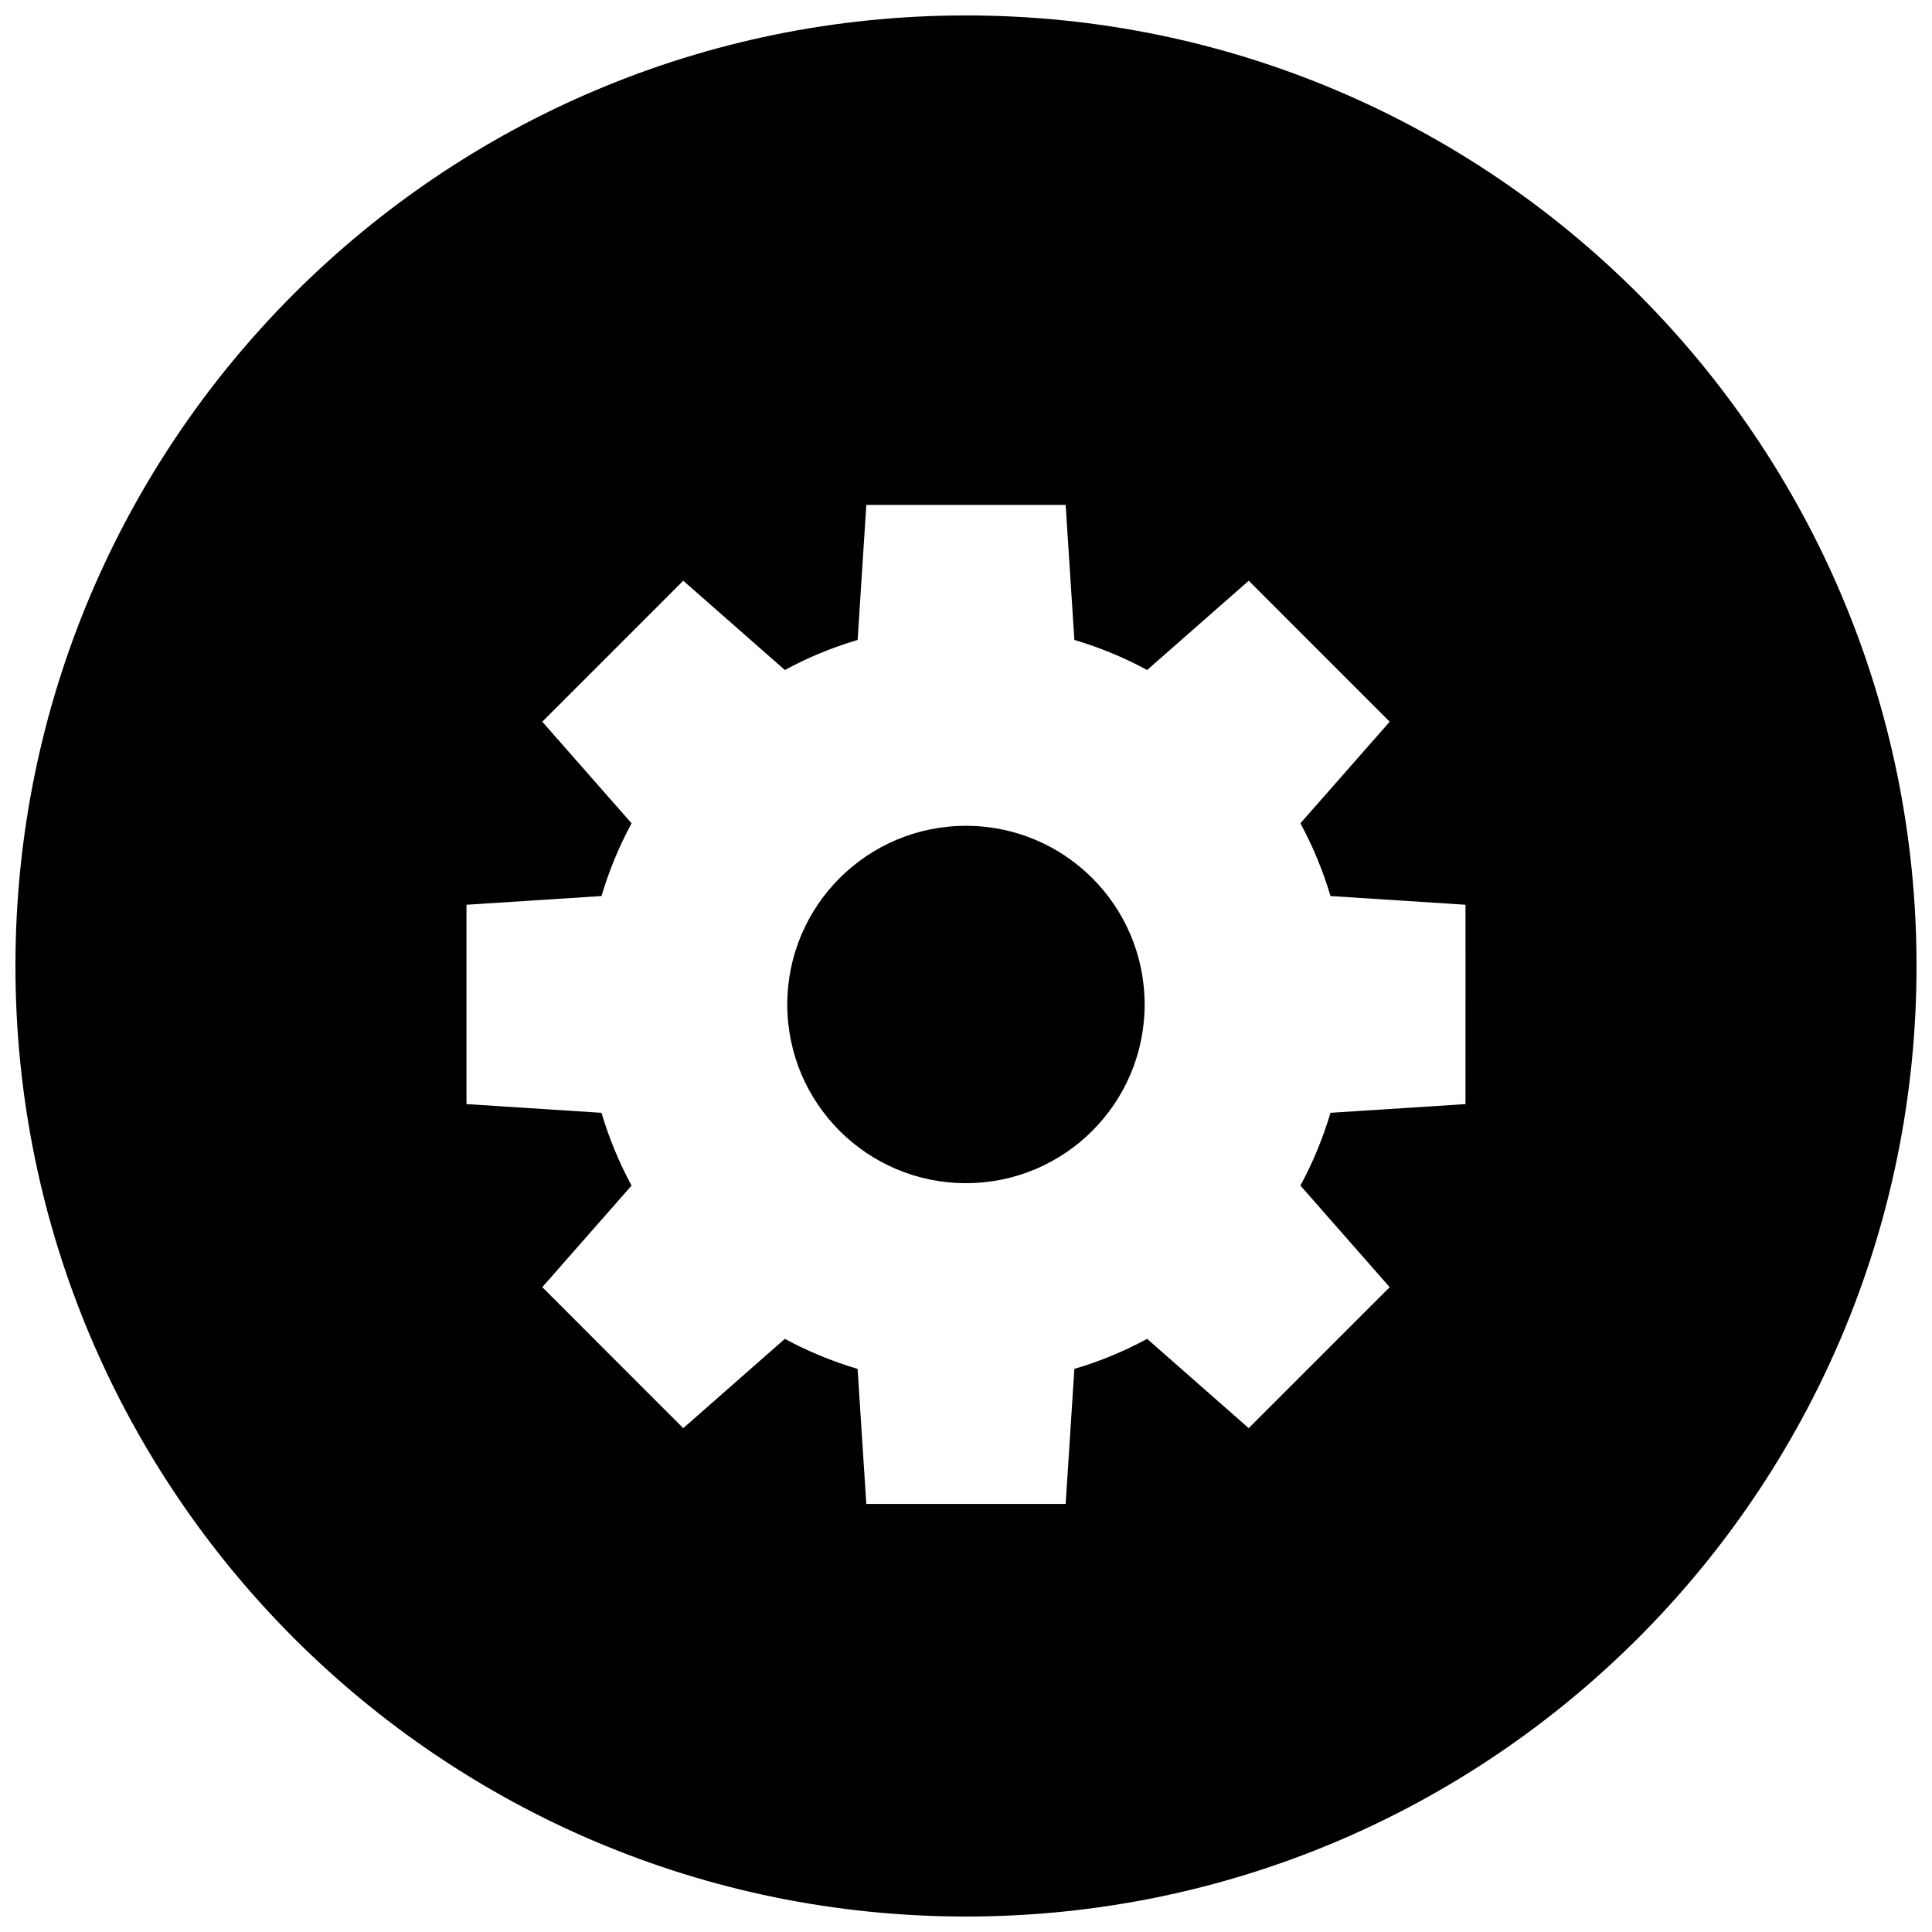
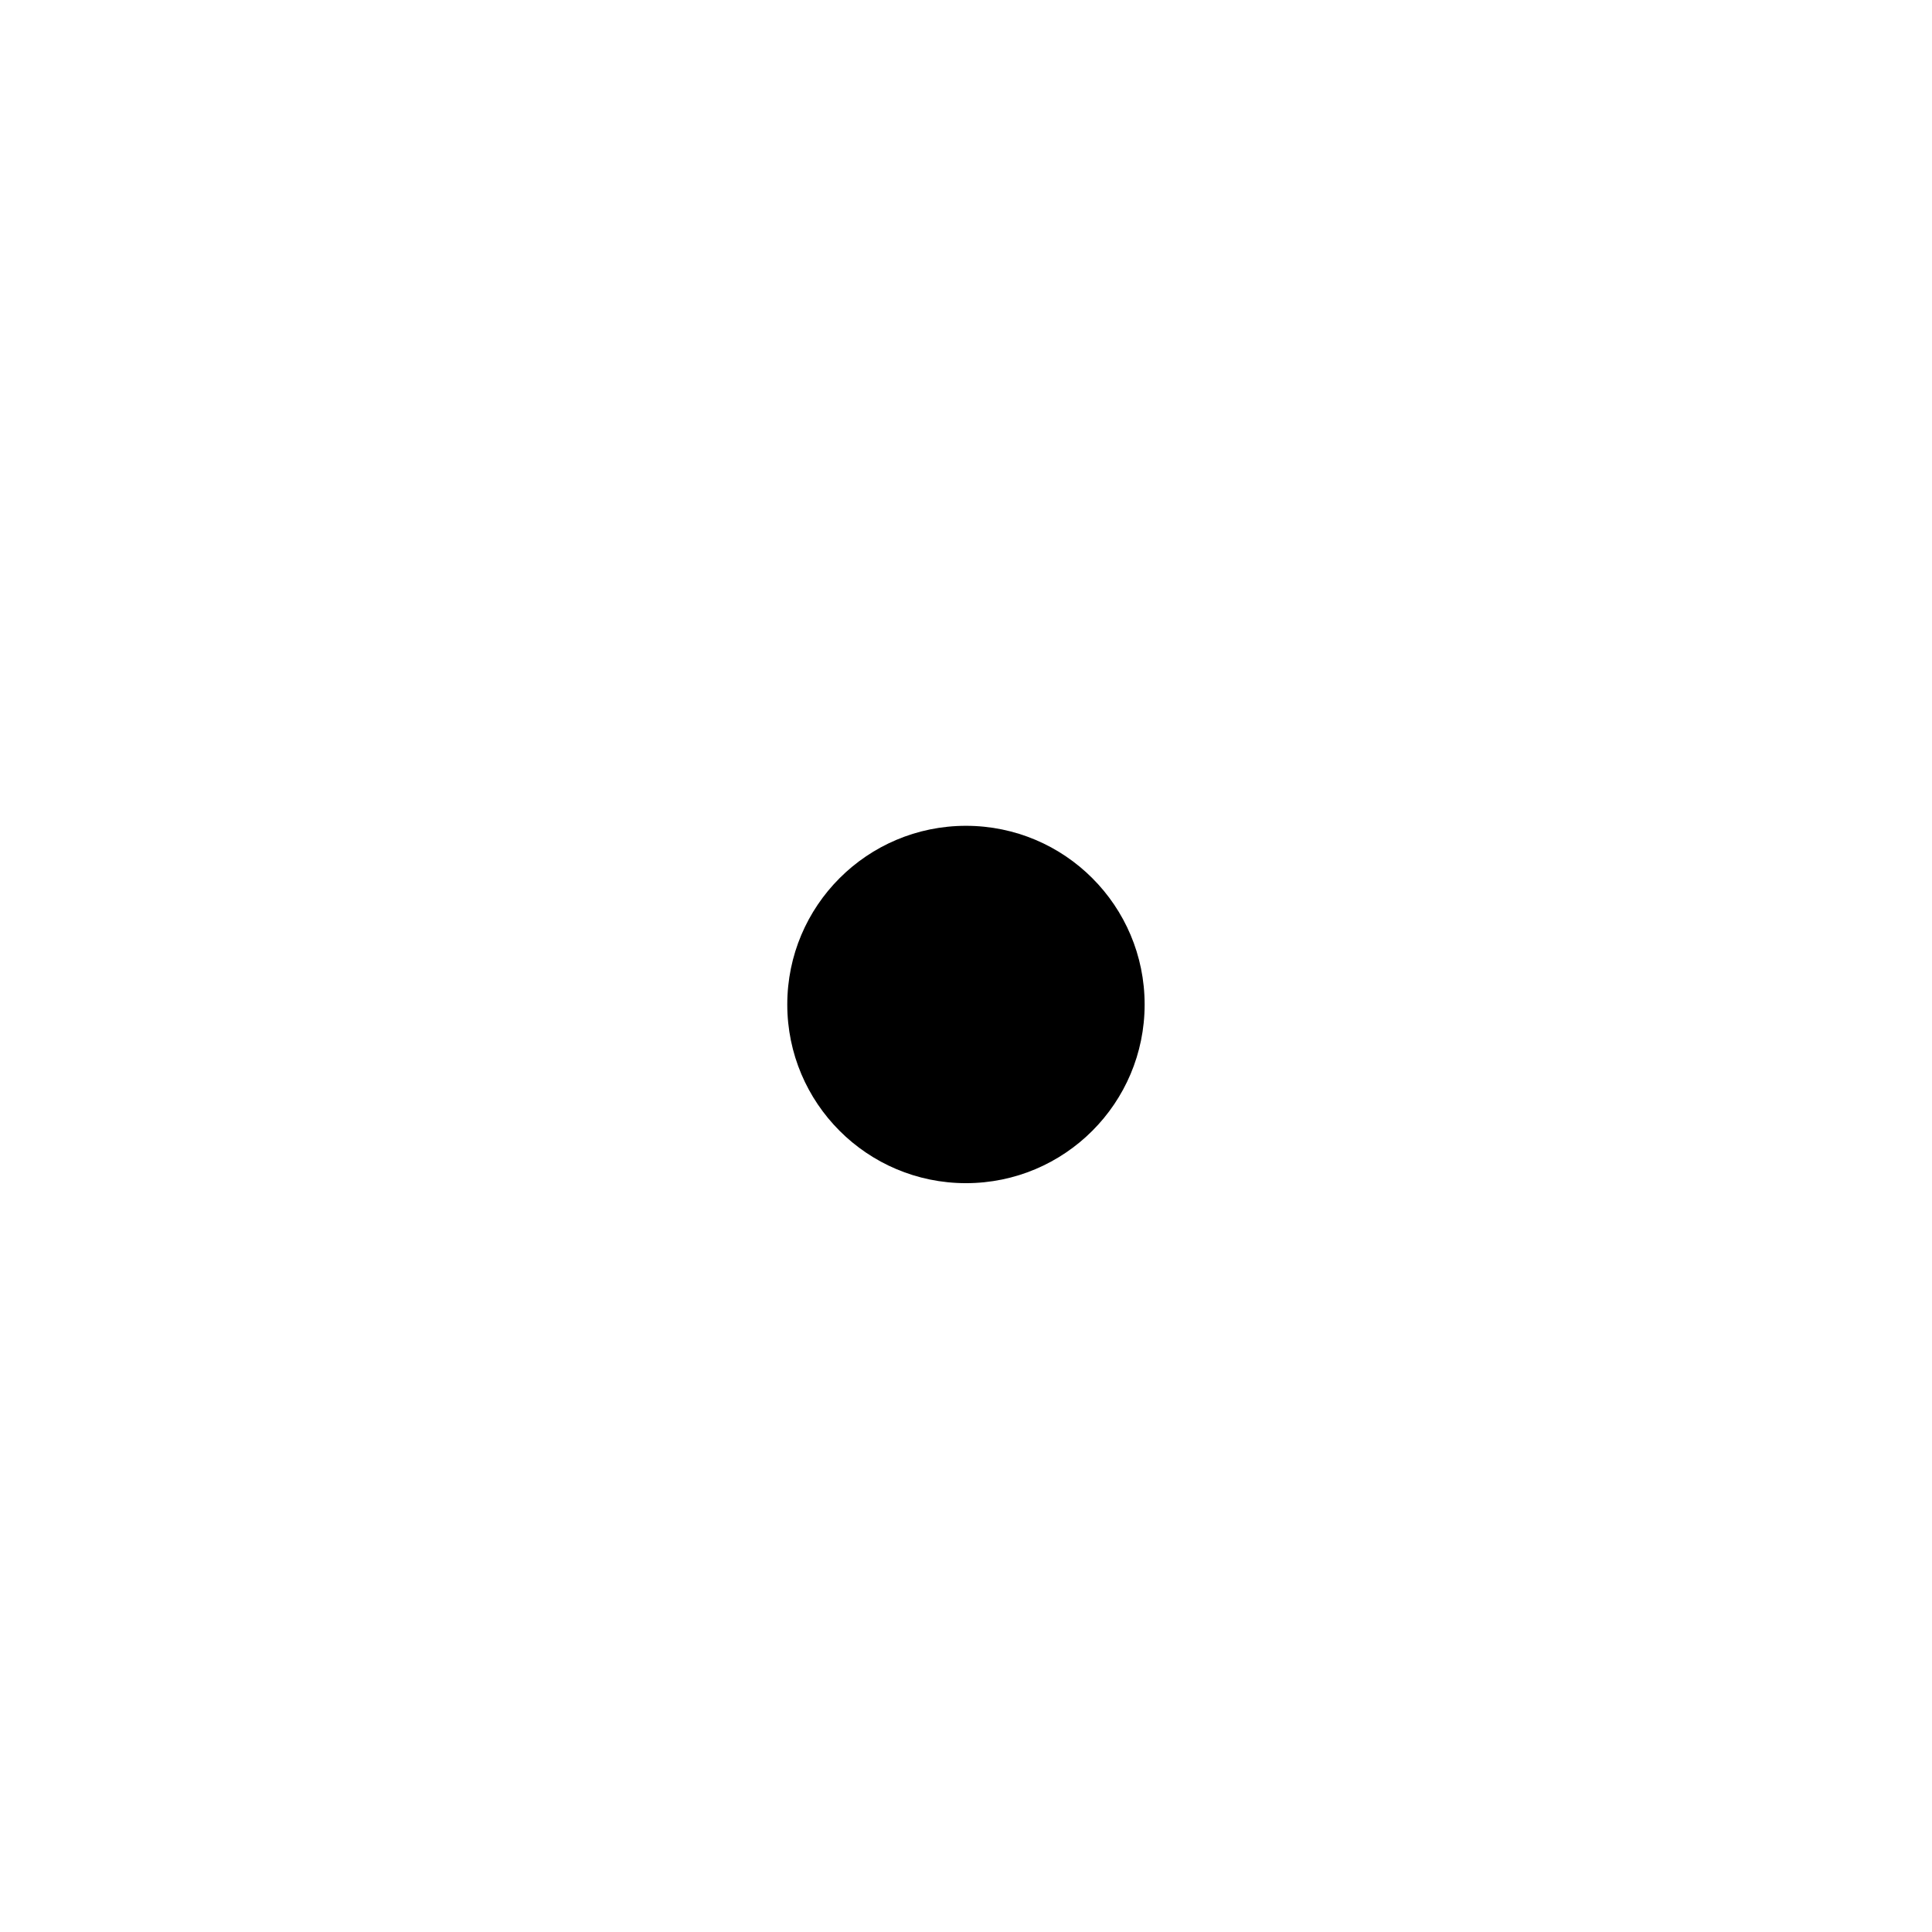
<svg xmlns="http://www.w3.org/2000/svg" width="800px" height="800px" version="1.1" viewBox="144 144 512 512">
  <defs>
    <clipPath id="a">
-       <path d="m148.09 148.09h503.81v503.81h-503.81z" />
-     </clipPath>
+       </clipPath>
  </defs>
  <path d="m447.34 410.2c0 26.152-21.199 47.352-47.352 47.352-26.152 0-47.352-21.199-47.352-47.352 0-26.152 21.199-47.352 47.352-47.352 26.152 0 47.352 21.199 47.352 47.352" />
  <g clip-path="url(#a)">
-     <path d="m399.99 148.09c-139.12 0-251.9 112.79-251.9 251.9 0 139.11 112.78 251.91 251.9 251.91 139.12 0 251.91-112.79 251.91-251.91 0-139.12-112.79-251.9-251.91-251.9zm132.38 288.51-35.781 2.305c-2.004 6.75-4.672 13.211-7.969 19.281l23.66 26.934-37.359 37.355-26.922-23.664c-6.074 3.293-12.535 5.965-19.281 7.961l-2.312 35.789-52.828-0.004-2.309-35.785c-6.742-2-13.203-4.668-19.277-7.961l-26.926 23.664-37.355-37.367 23.66-26.922c-3.297-6.074-5.965-12.535-7.969-19.281l-35.781-2.309v-52.828l35.781-2.309c2.004-6.742 4.68-13.207 7.969-19.277l-23.66-26.922 37.359-37.363 26.922 23.66c6.074-3.297 12.535-5.965 19.285-7.969l2.309-35.785h52.82l2.312 35.785c6.746 2.004 13.207 4.668 19.281 7.969l26.93-23.66 37.355 37.363-23.66 26.922c3.293 6.074 5.965 12.535 7.969 19.277l35.781 2.309z" />
+     <path d="m399.99 148.09c-139.12 0-251.9 112.79-251.9 251.9 0 139.11 112.78 251.91 251.9 251.91 139.12 0 251.91-112.79 251.91-251.91 0-139.12-112.79-251.9-251.91-251.9zm132.38 288.51-35.781 2.305c-2.004 6.75-4.672 13.211-7.969 19.281l23.66 26.934-37.359 37.355-26.922-23.664c-6.074 3.293-12.535 5.965-19.281 7.961c-6.742-2-13.203-4.668-19.277-7.961l-26.926 23.664-37.355-37.367 23.66-26.922c-3.297-6.074-5.965-12.535-7.969-19.281l-35.781-2.309v-52.828l35.781-2.309c2.004-6.742 4.68-13.207 7.969-19.277l-23.66-26.922 37.359-37.363 26.922 23.66c6.074-3.297 12.535-5.965 19.285-7.969l2.309-35.785h52.82l2.312 35.785c6.746 2.004 13.207 4.668 19.281 7.969l26.93-23.66 37.355 37.363-23.66 26.922c3.293 6.074 5.965 12.535 7.969 19.277l35.781 2.309z" />
  </g>
</svg>